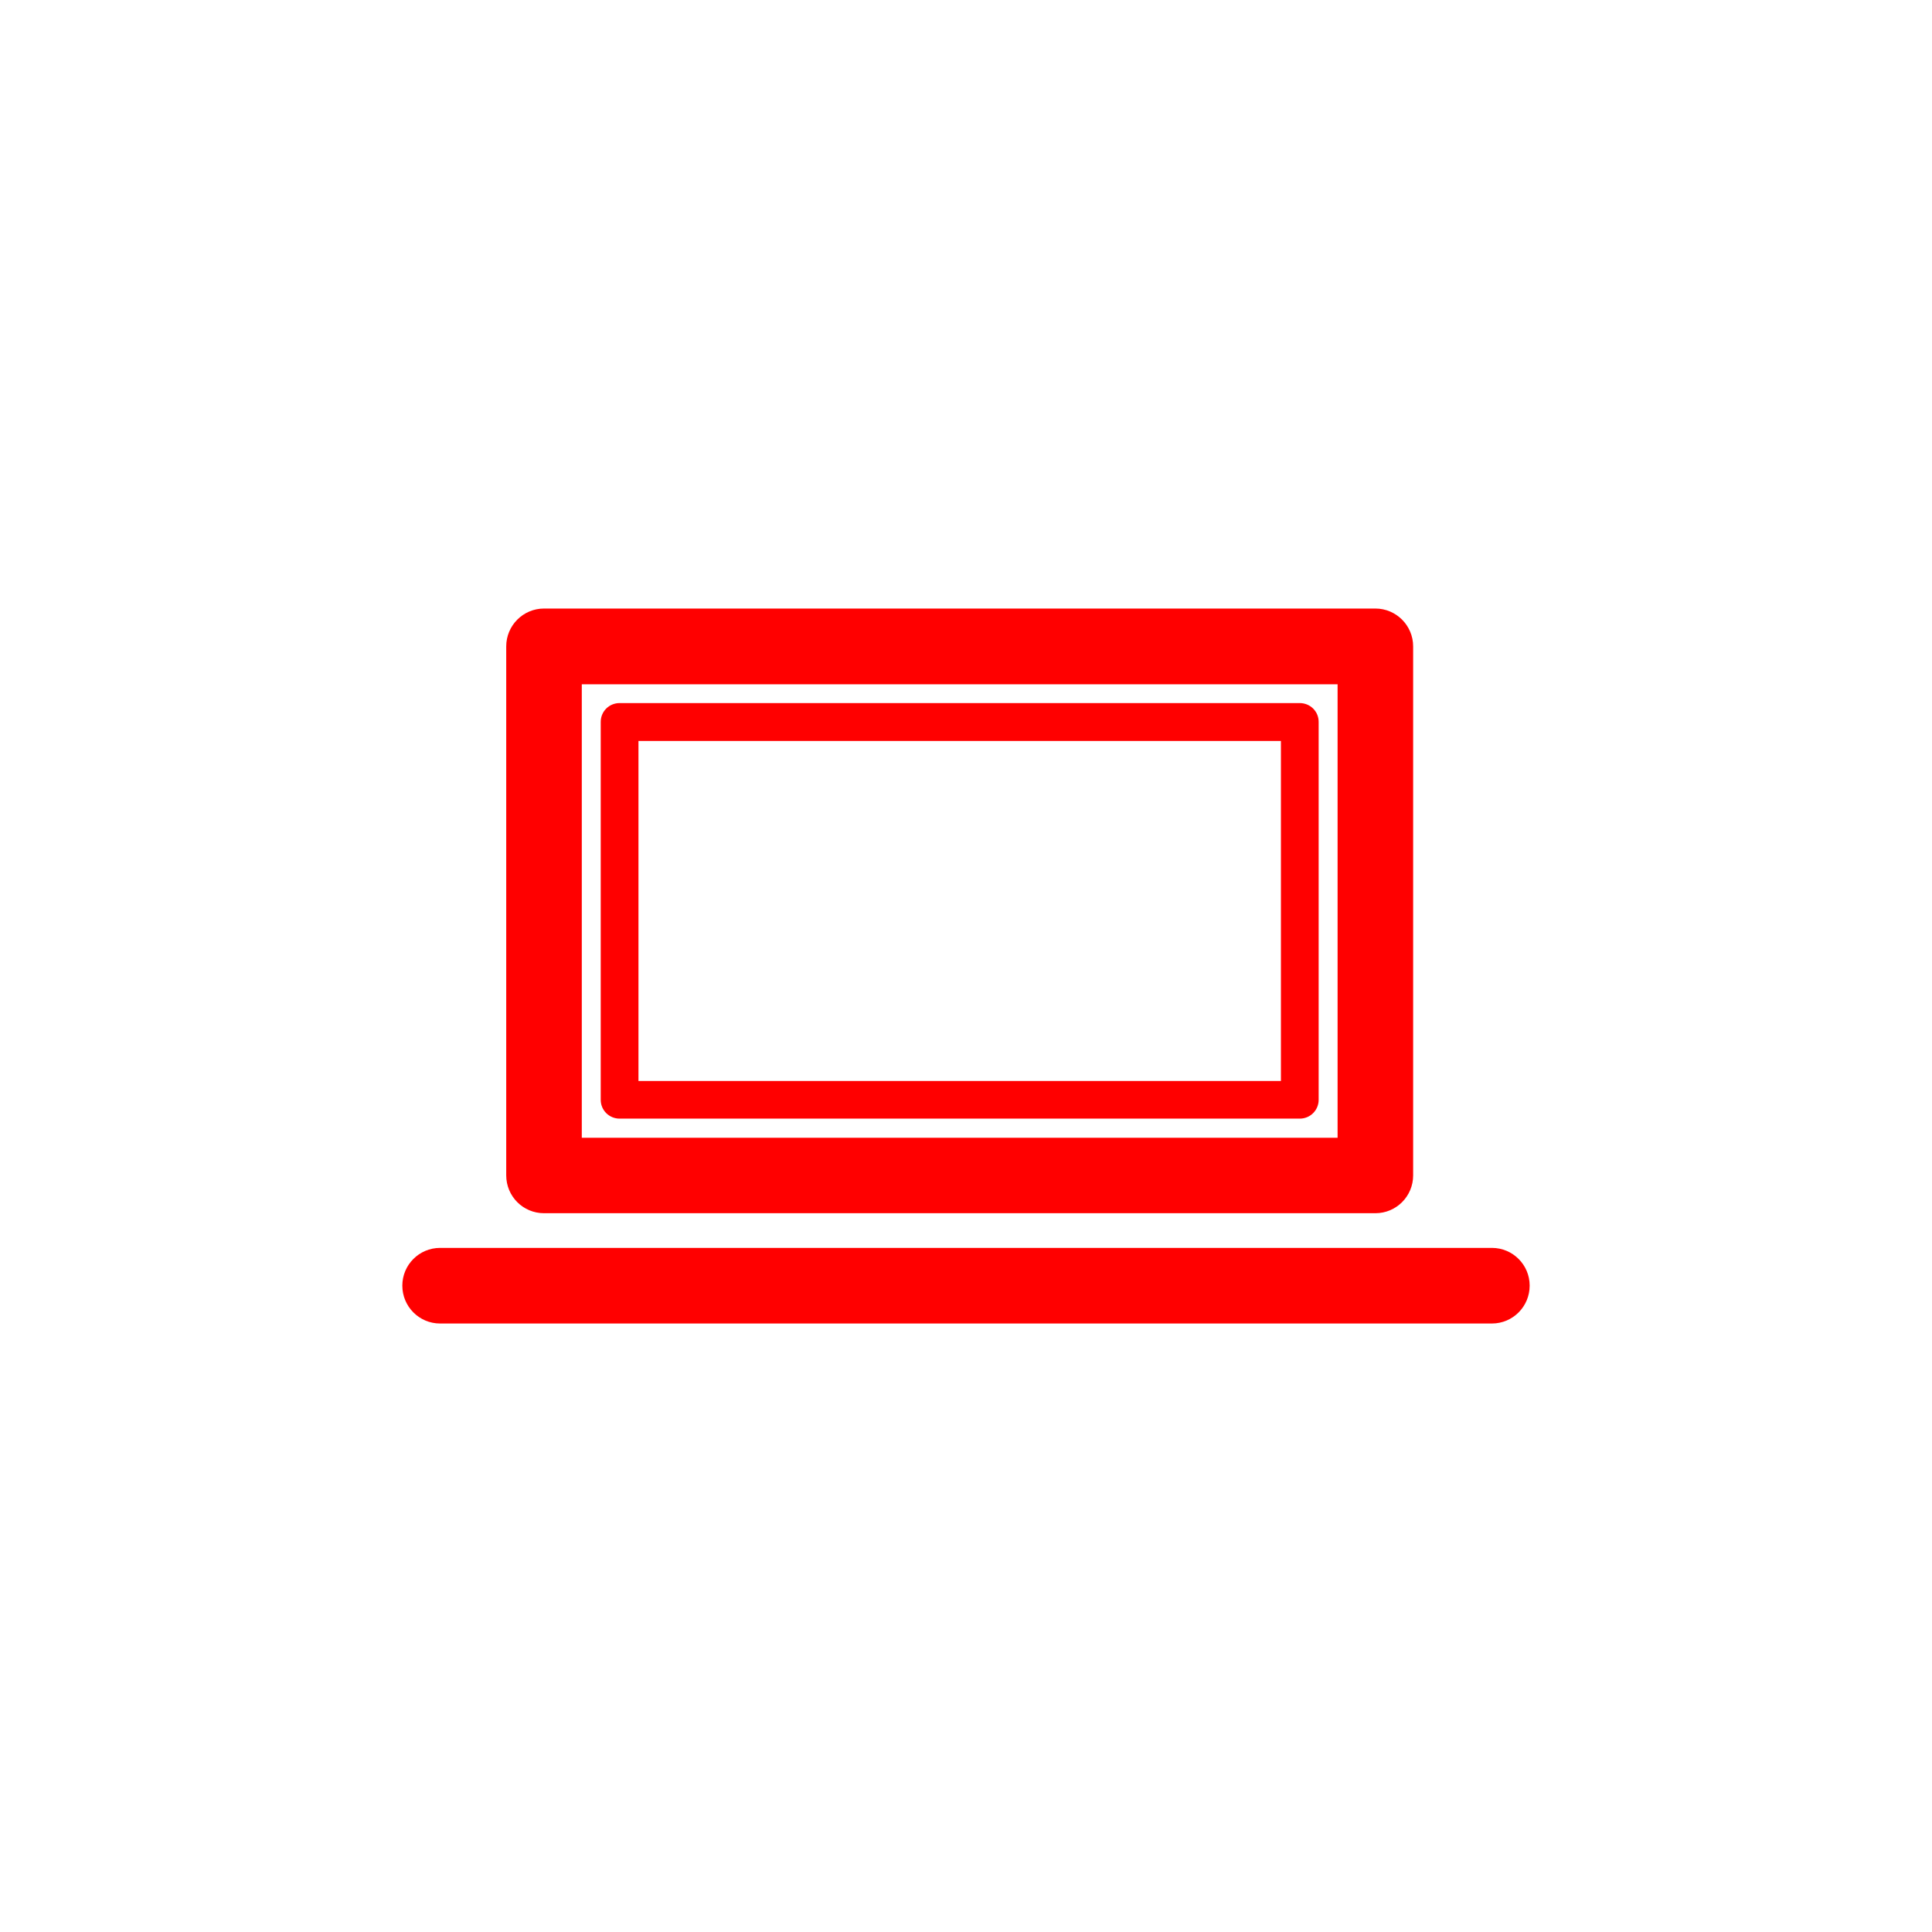
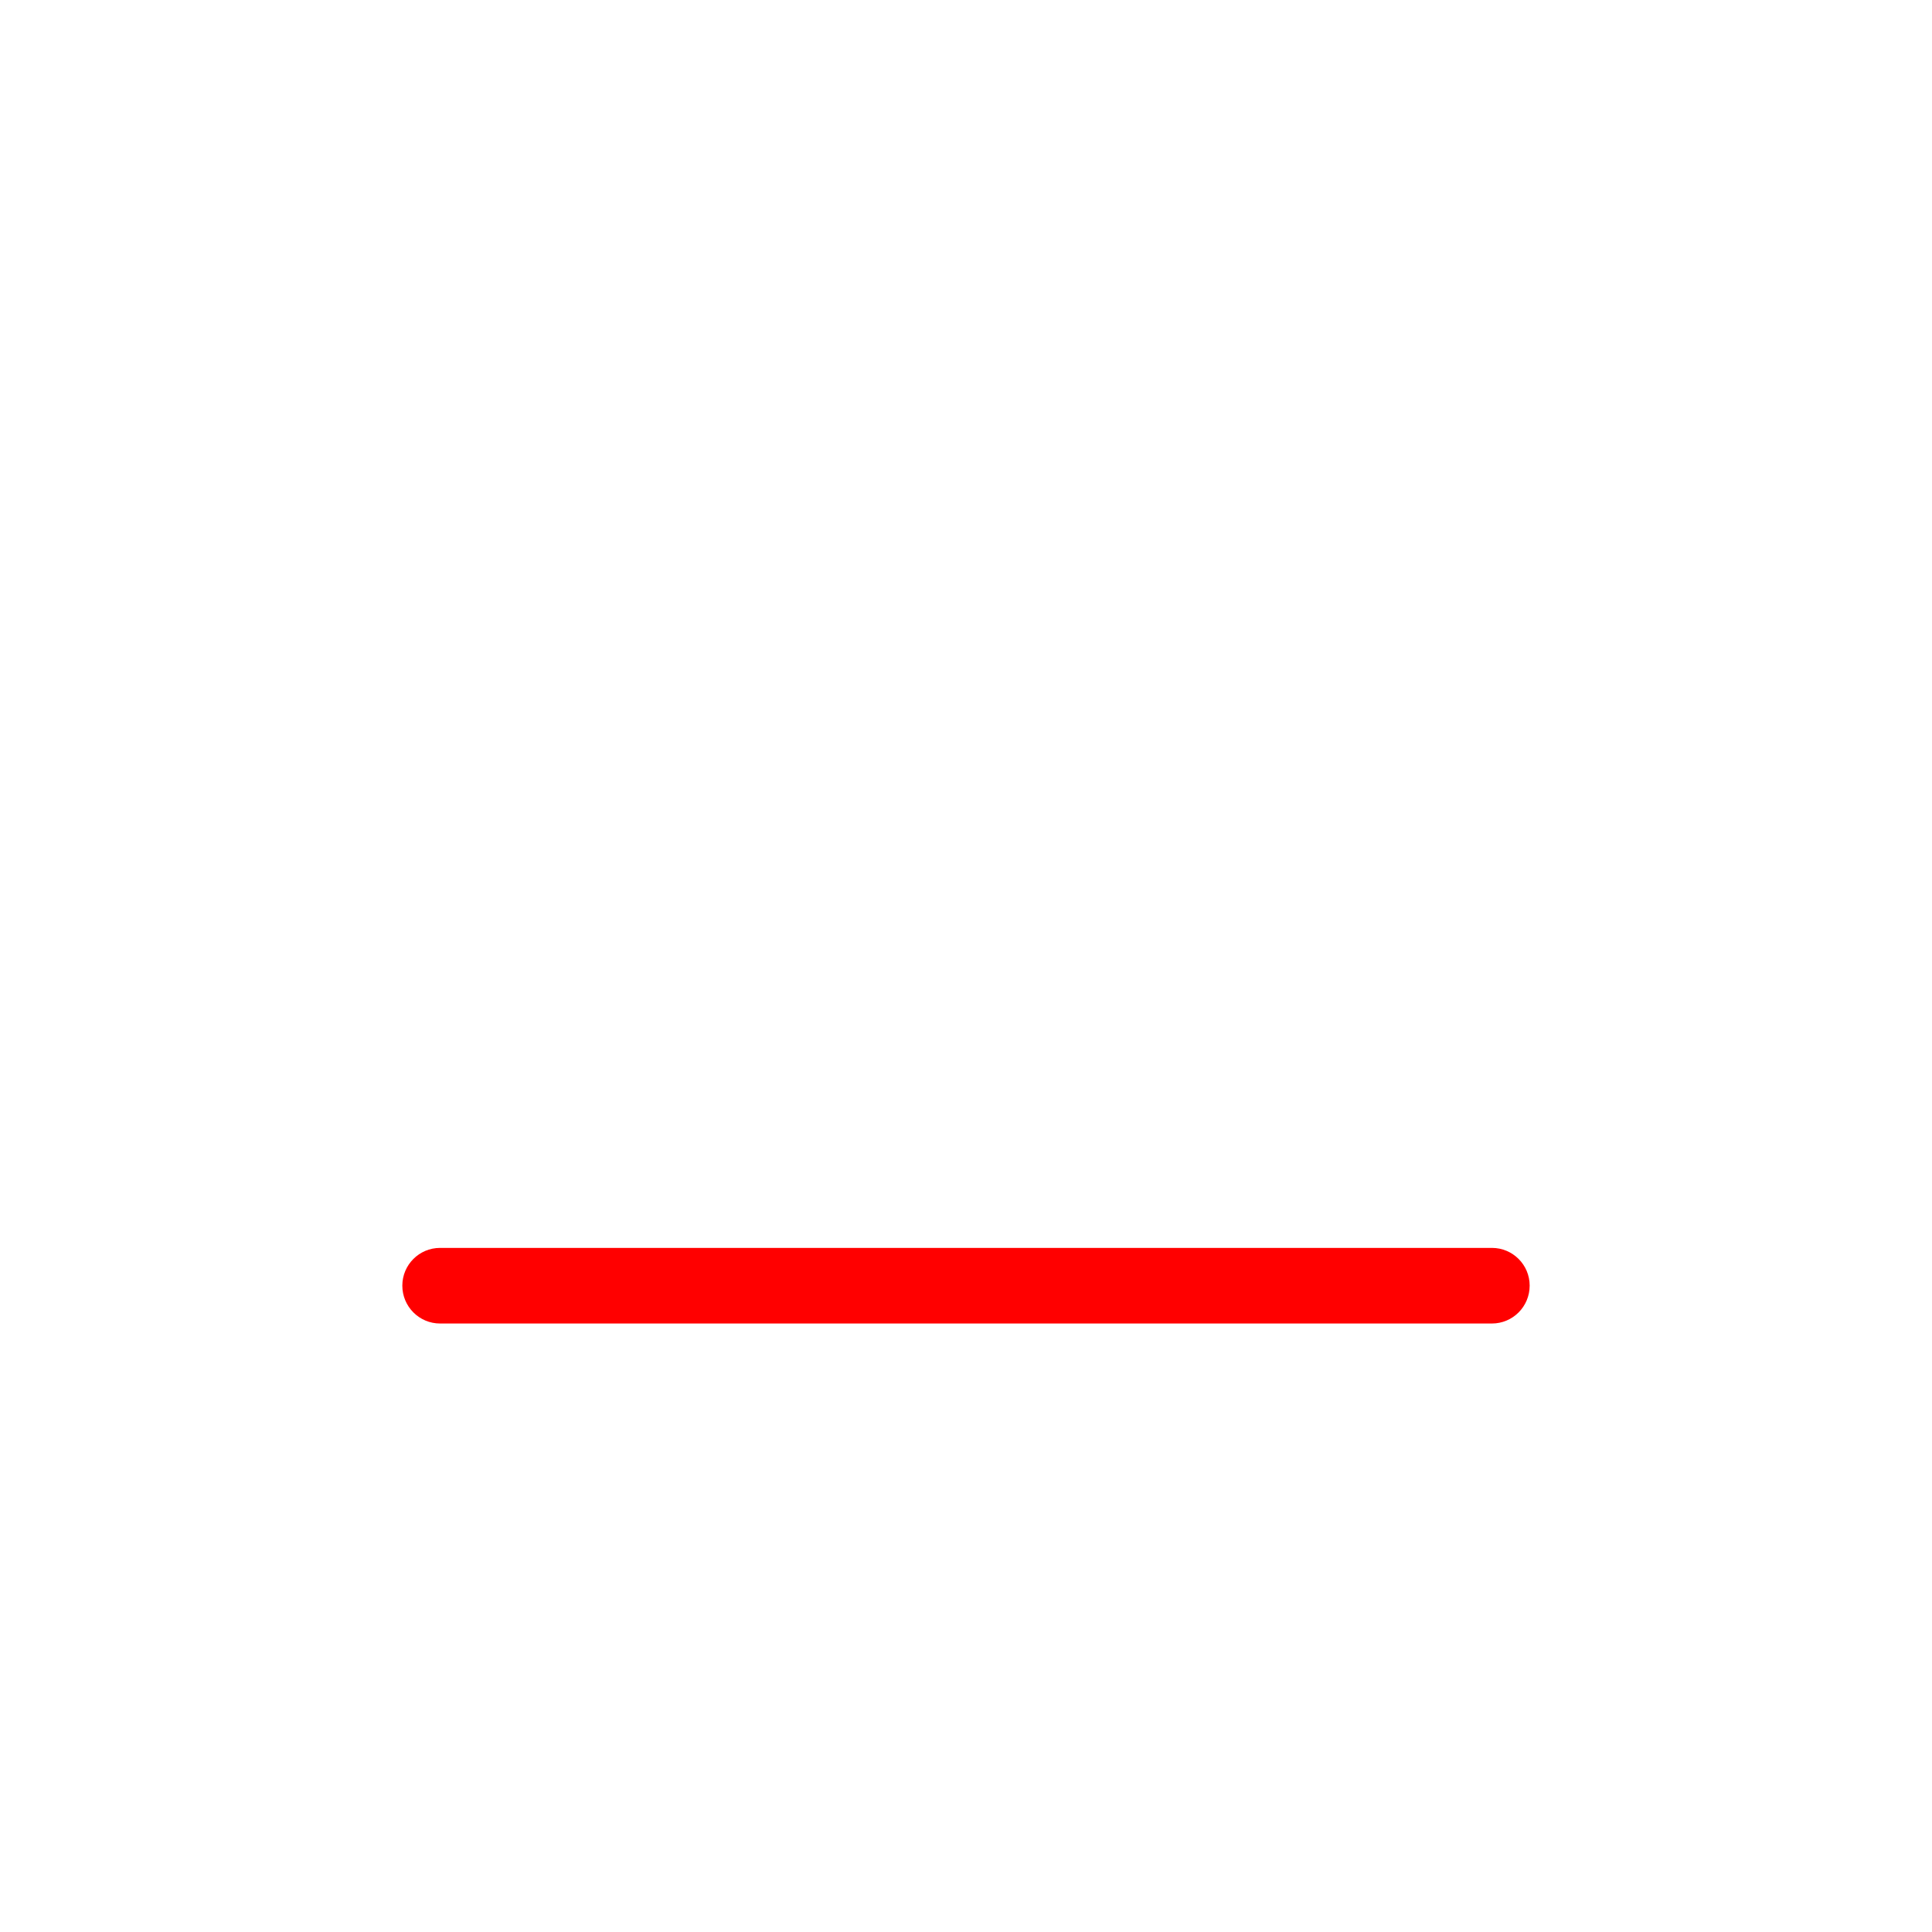
<svg xmlns="http://www.w3.org/2000/svg" version="1.1" x="0px" y="0px" width="45px" height="45px" viewBox="-9.371 -14.174 45 45" enable-background="new -9.371 -14.174 45 45" xml:space="preserve">
  <defs>
</defs>
-   <path fill="#FF0000" d="M3.3,14.084h19.364c0.486,0,0.88-0.393,0.88-0.882V0.882C23.544,0.396,23.15,0,22.664,0H3.3  C2.813,0,2.42,0.396,2.42,0.882v12.32C2.42,13.691,2.813,14.084,3.3,14.084z M4.18,1.764h17.604v10.563H4.18V1.764z" />
-   <path fill="#FF0000" d="M20.902,2.202H5.061c-0.244,0-0.44,0.194-0.44,0.438v8.803c0,0.243,0.196,0.438,0.44,0.438h15.843  c0.242,0,0.439-0.195,0.439-0.438V2.641C21.344,2.396,21.146,2.202,20.902,2.202z M20.464,11.005H5.5V3.084h14.964V11.005z" />
  <path fill="#FF0000" d="M25.379,14.892h-24.5C0.393,14.892,0,15.286,0,15.771c0,0.487,0.393,0.882,0.879,0.882h24.5  c0.486,0,0.879-0.395,0.879-0.882C26.258,15.286,25.865,14.892,25.379,14.892z" />
</svg>